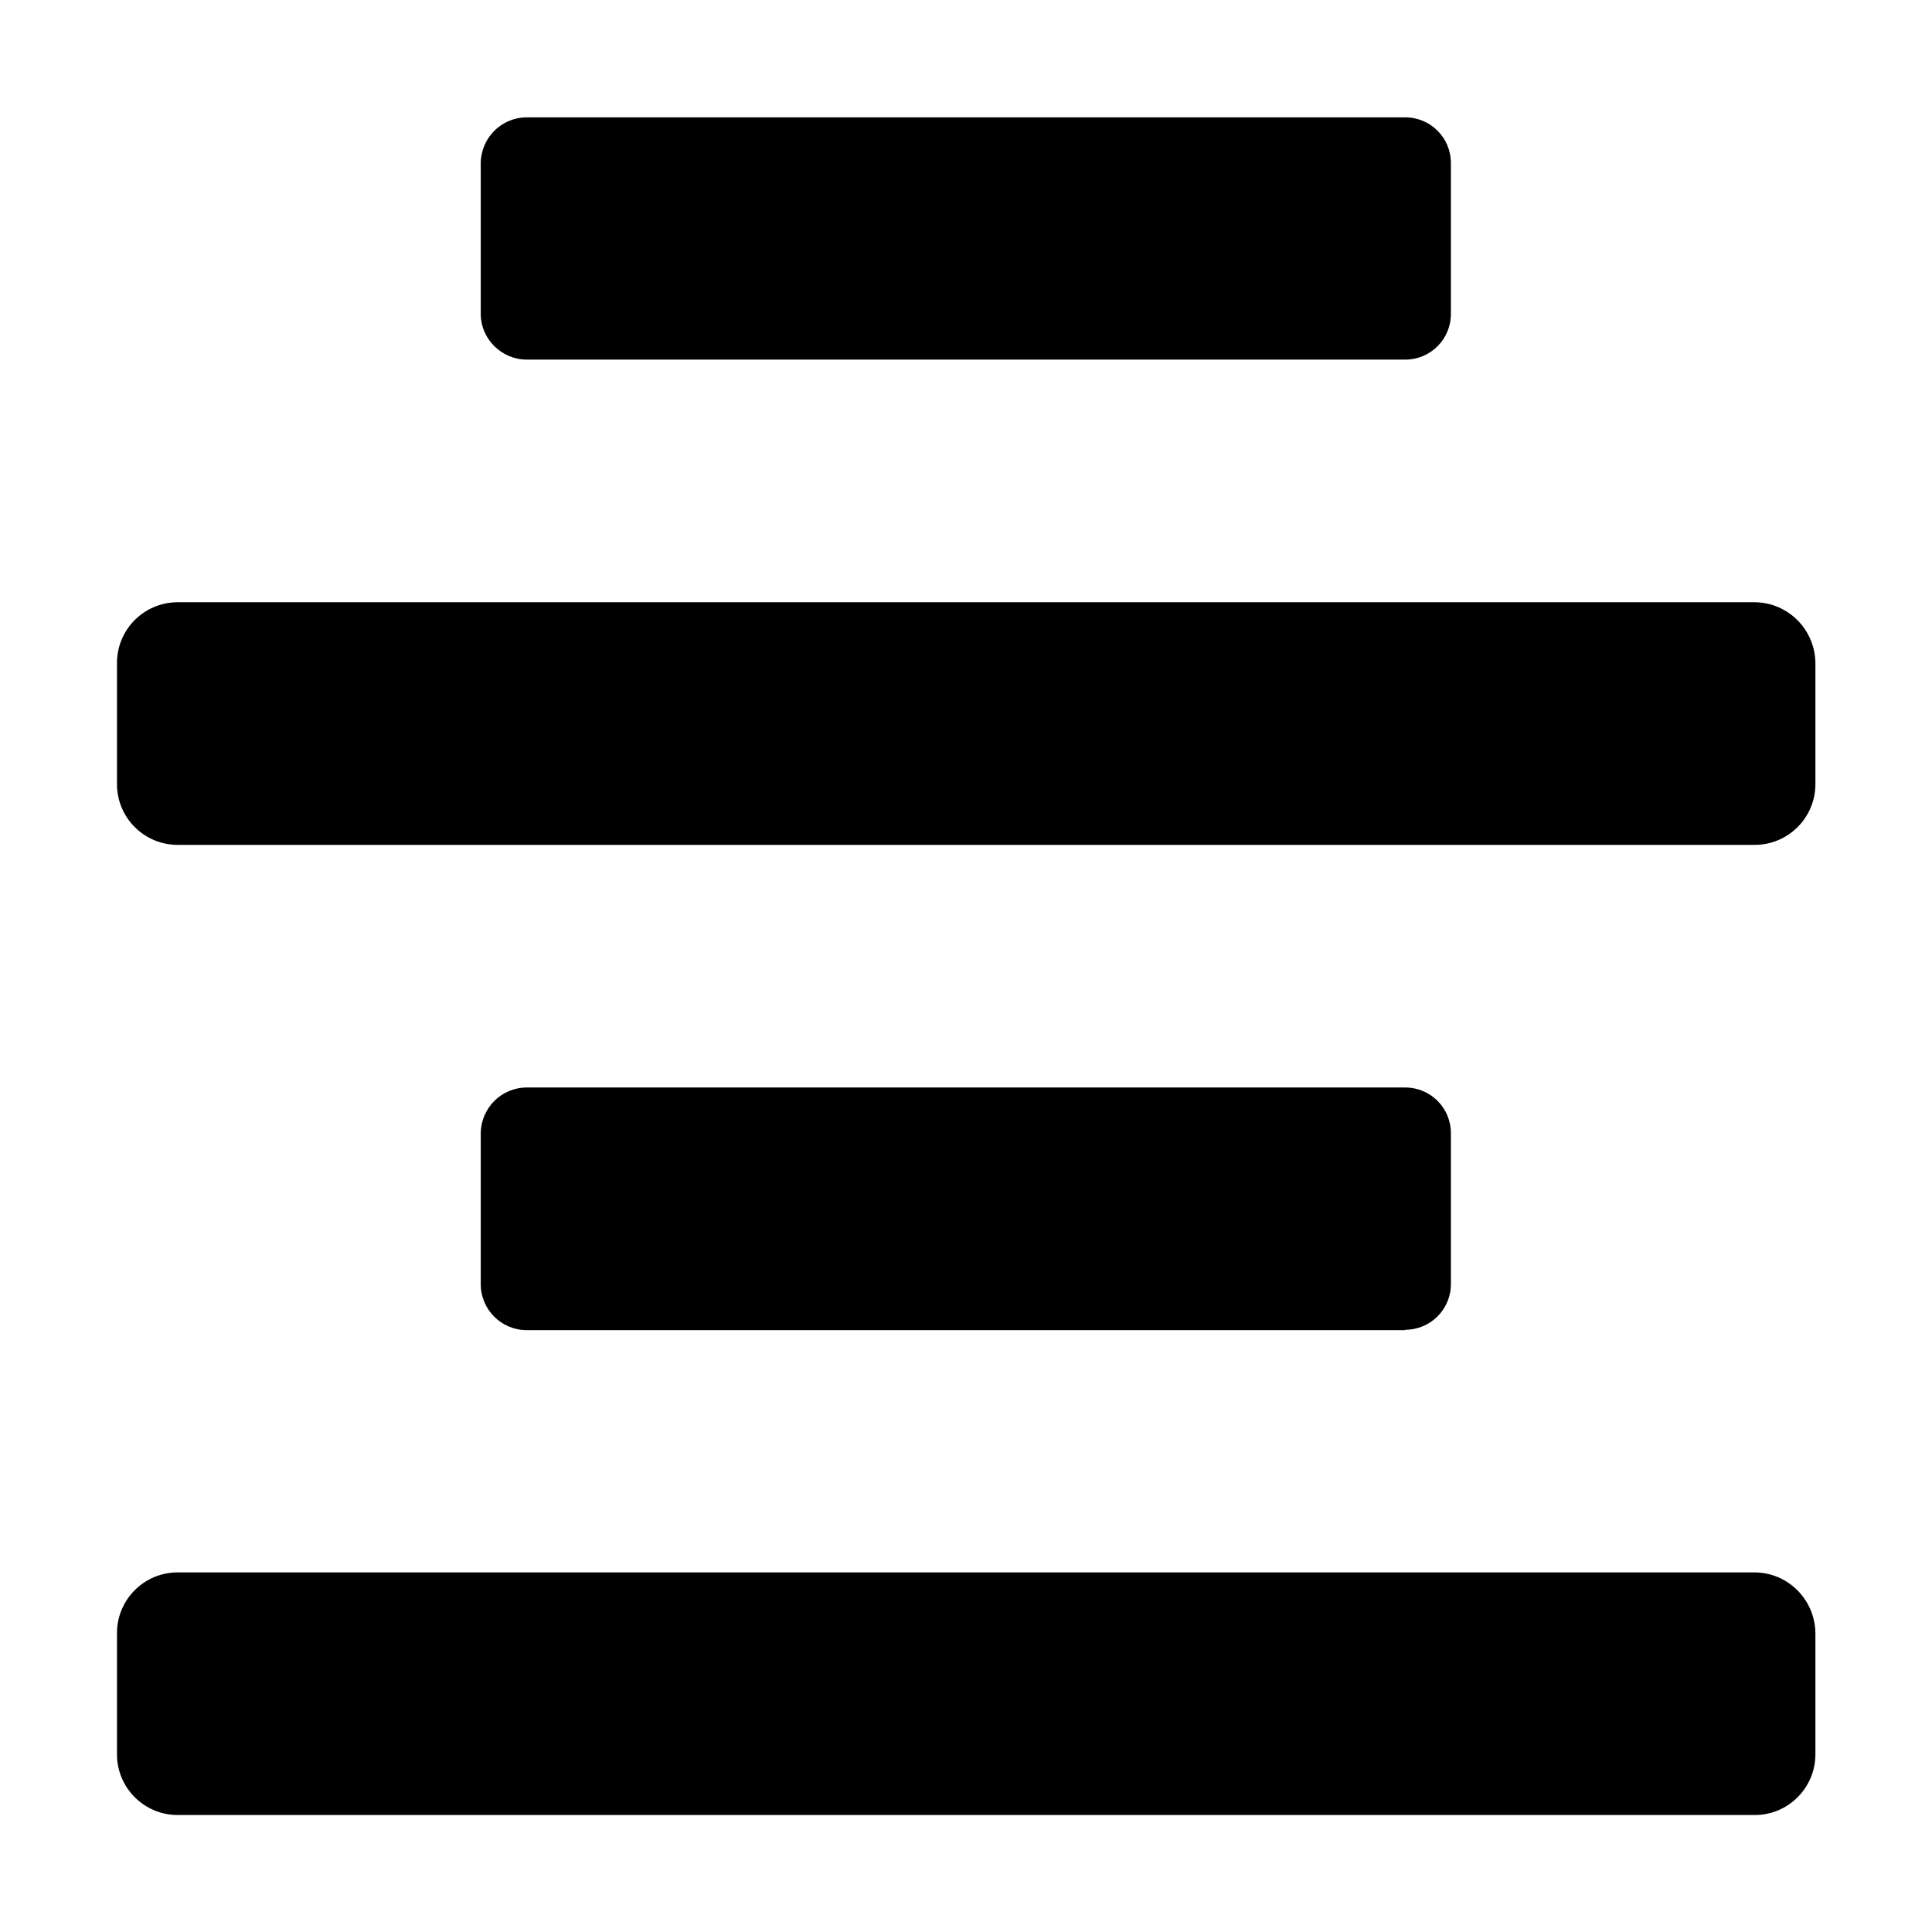
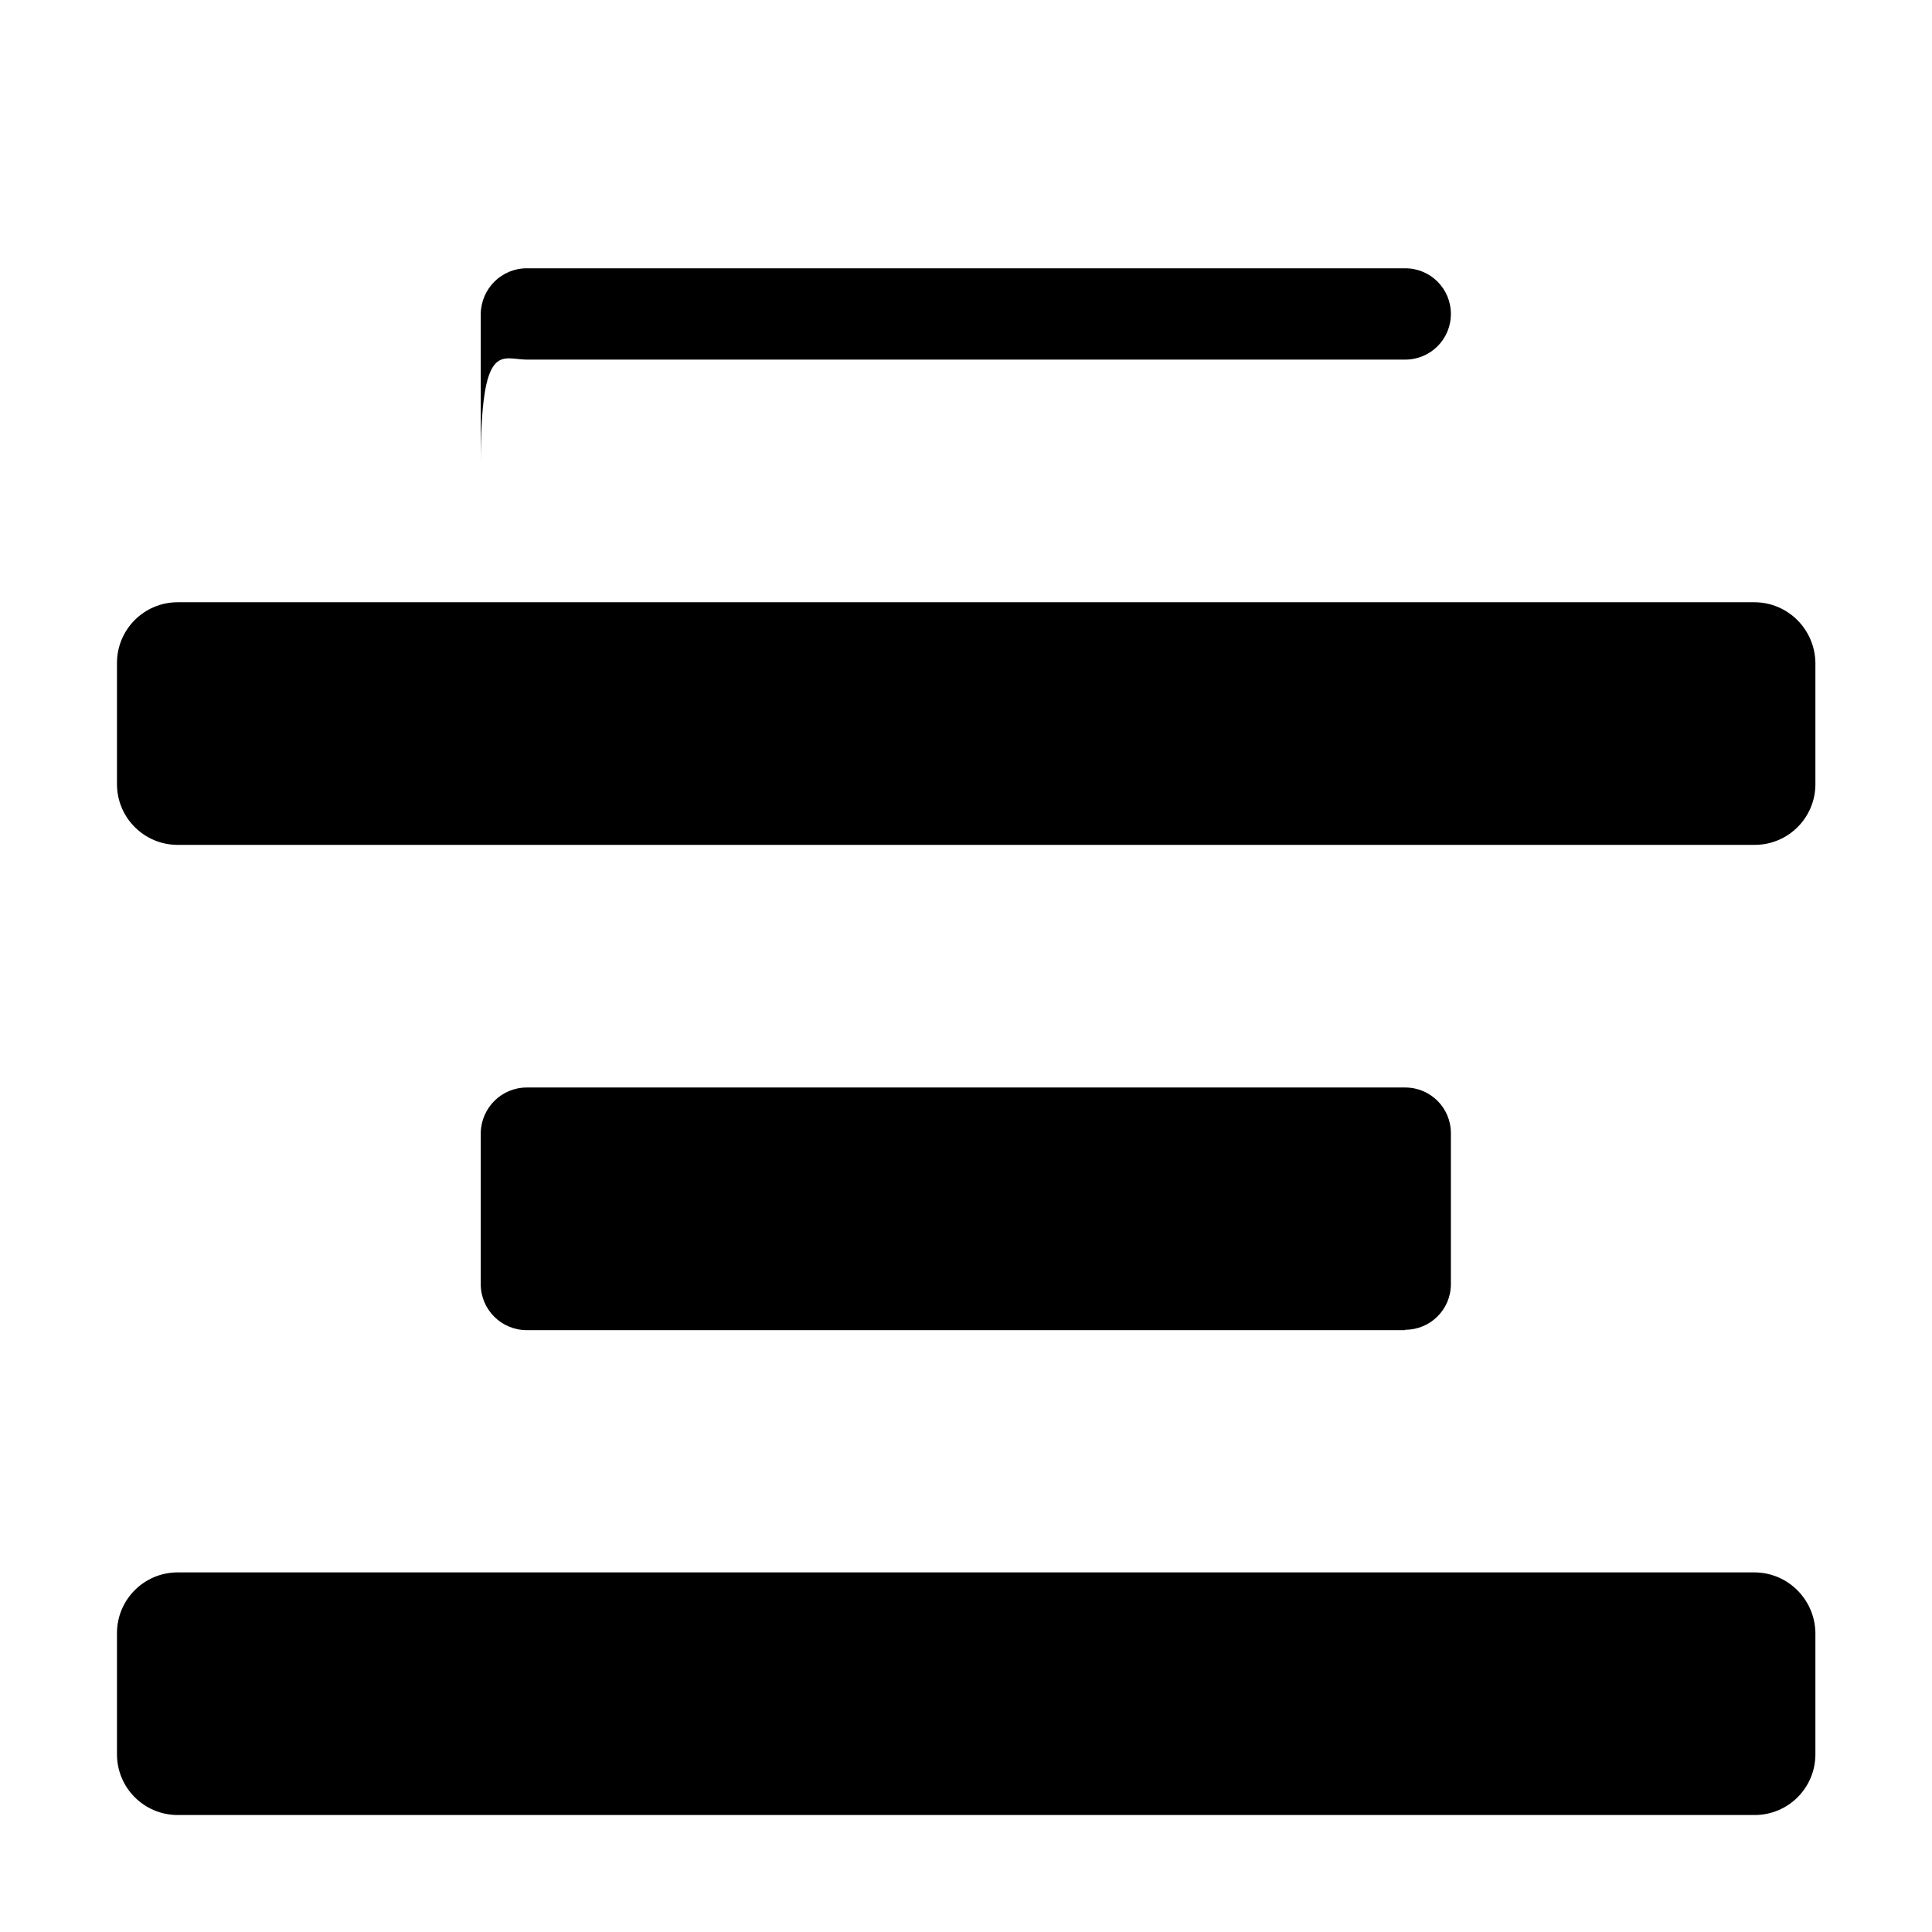
<svg xmlns="http://www.w3.org/2000/svg" version="1.1" id="Layer_1" x="0px" y="0px" viewBox="0 0 512 512" style="enable-background:new 0 0 512 512;" xml:space="preserve">
  <g>
-     <path d="M464.9,159.6H47.1c-8.9,0-16.1,7.2-16.1,16.1v32.1c0,8.9,7.2,16.1,16.1,16.1h417.9c8.9,0,16.1-7.2,16.1-16.1v-32.1   C481,166.8,473.8,159.6,464.9,159.6z M464.9,416.7H47.1c-8.9,0-16.1,7.2-16.1,16.1v32.1c0,8.9,7.2,16.1,16.1,16.1h417.9   c8.9,0,16.1-7.2,16.1-16.1v-32.1C481,423.9,473.8,416.7,464.9,416.7z M139.6,95.3h232.8c6.7,0,12.1-5.4,12.1-12.1c0,0,0,0,0,0v-40   c0-6.7-5.4-12.1-12.1-12.1H139.6c-6.7,0-12.1,5.4-12.2,12.1c0,0,0,0,0,0v40C127.4,89.8,132.9,95.3,139.6,95.3z M372.4,352.4   c6.7,0,12.1-5.4,12.1-12.1c0,0,0,0,0,0v-40c0-6.7-5.4-12.1-12.1-12.1H139.6c-6.7,0-12.1,5.4-12.2,12.1c0,0,0,0,0,0v40   c0,6.7,5.4,12.2,12.2,12.2c0,0,0,0,0,0H372.4z" />
+     <path d="M464.9,159.6H47.1c-8.9,0-16.1,7.2-16.1,16.1v32.1c0,8.9,7.2,16.1,16.1,16.1h417.9c8.9,0,16.1-7.2,16.1-16.1v-32.1   C481,166.8,473.8,159.6,464.9,159.6z M464.9,416.7H47.1c-8.9,0-16.1,7.2-16.1,16.1v32.1c0,8.9,7.2,16.1,16.1,16.1h417.9   c8.9,0,16.1-7.2,16.1-16.1v-32.1C481,423.9,473.8,416.7,464.9,416.7z M139.6,95.3h232.8c6.7,0,12.1-5.4,12.1-12.1c0,0,0,0,0,0c0-6.7-5.4-12.1-12.1-12.1H139.6c-6.7,0-12.1,5.4-12.2,12.1c0,0,0,0,0,0v40C127.4,89.8,132.9,95.3,139.6,95.3z M372.4,352.4   c6.7,0,12.1-5.4,12.1-12.1c0,0,0,0,0,0v-40c0-6.7-5.4-12.1-12.1-12.1H139.6c-6.7,0-12.1,5.4-12.2,12.1c0,0,0,0,0,0v40   c0,6.7,5.4,12.2,12.2,12.2c0,0,0,0,0,0H372.4z" />
  </g>
</svg>